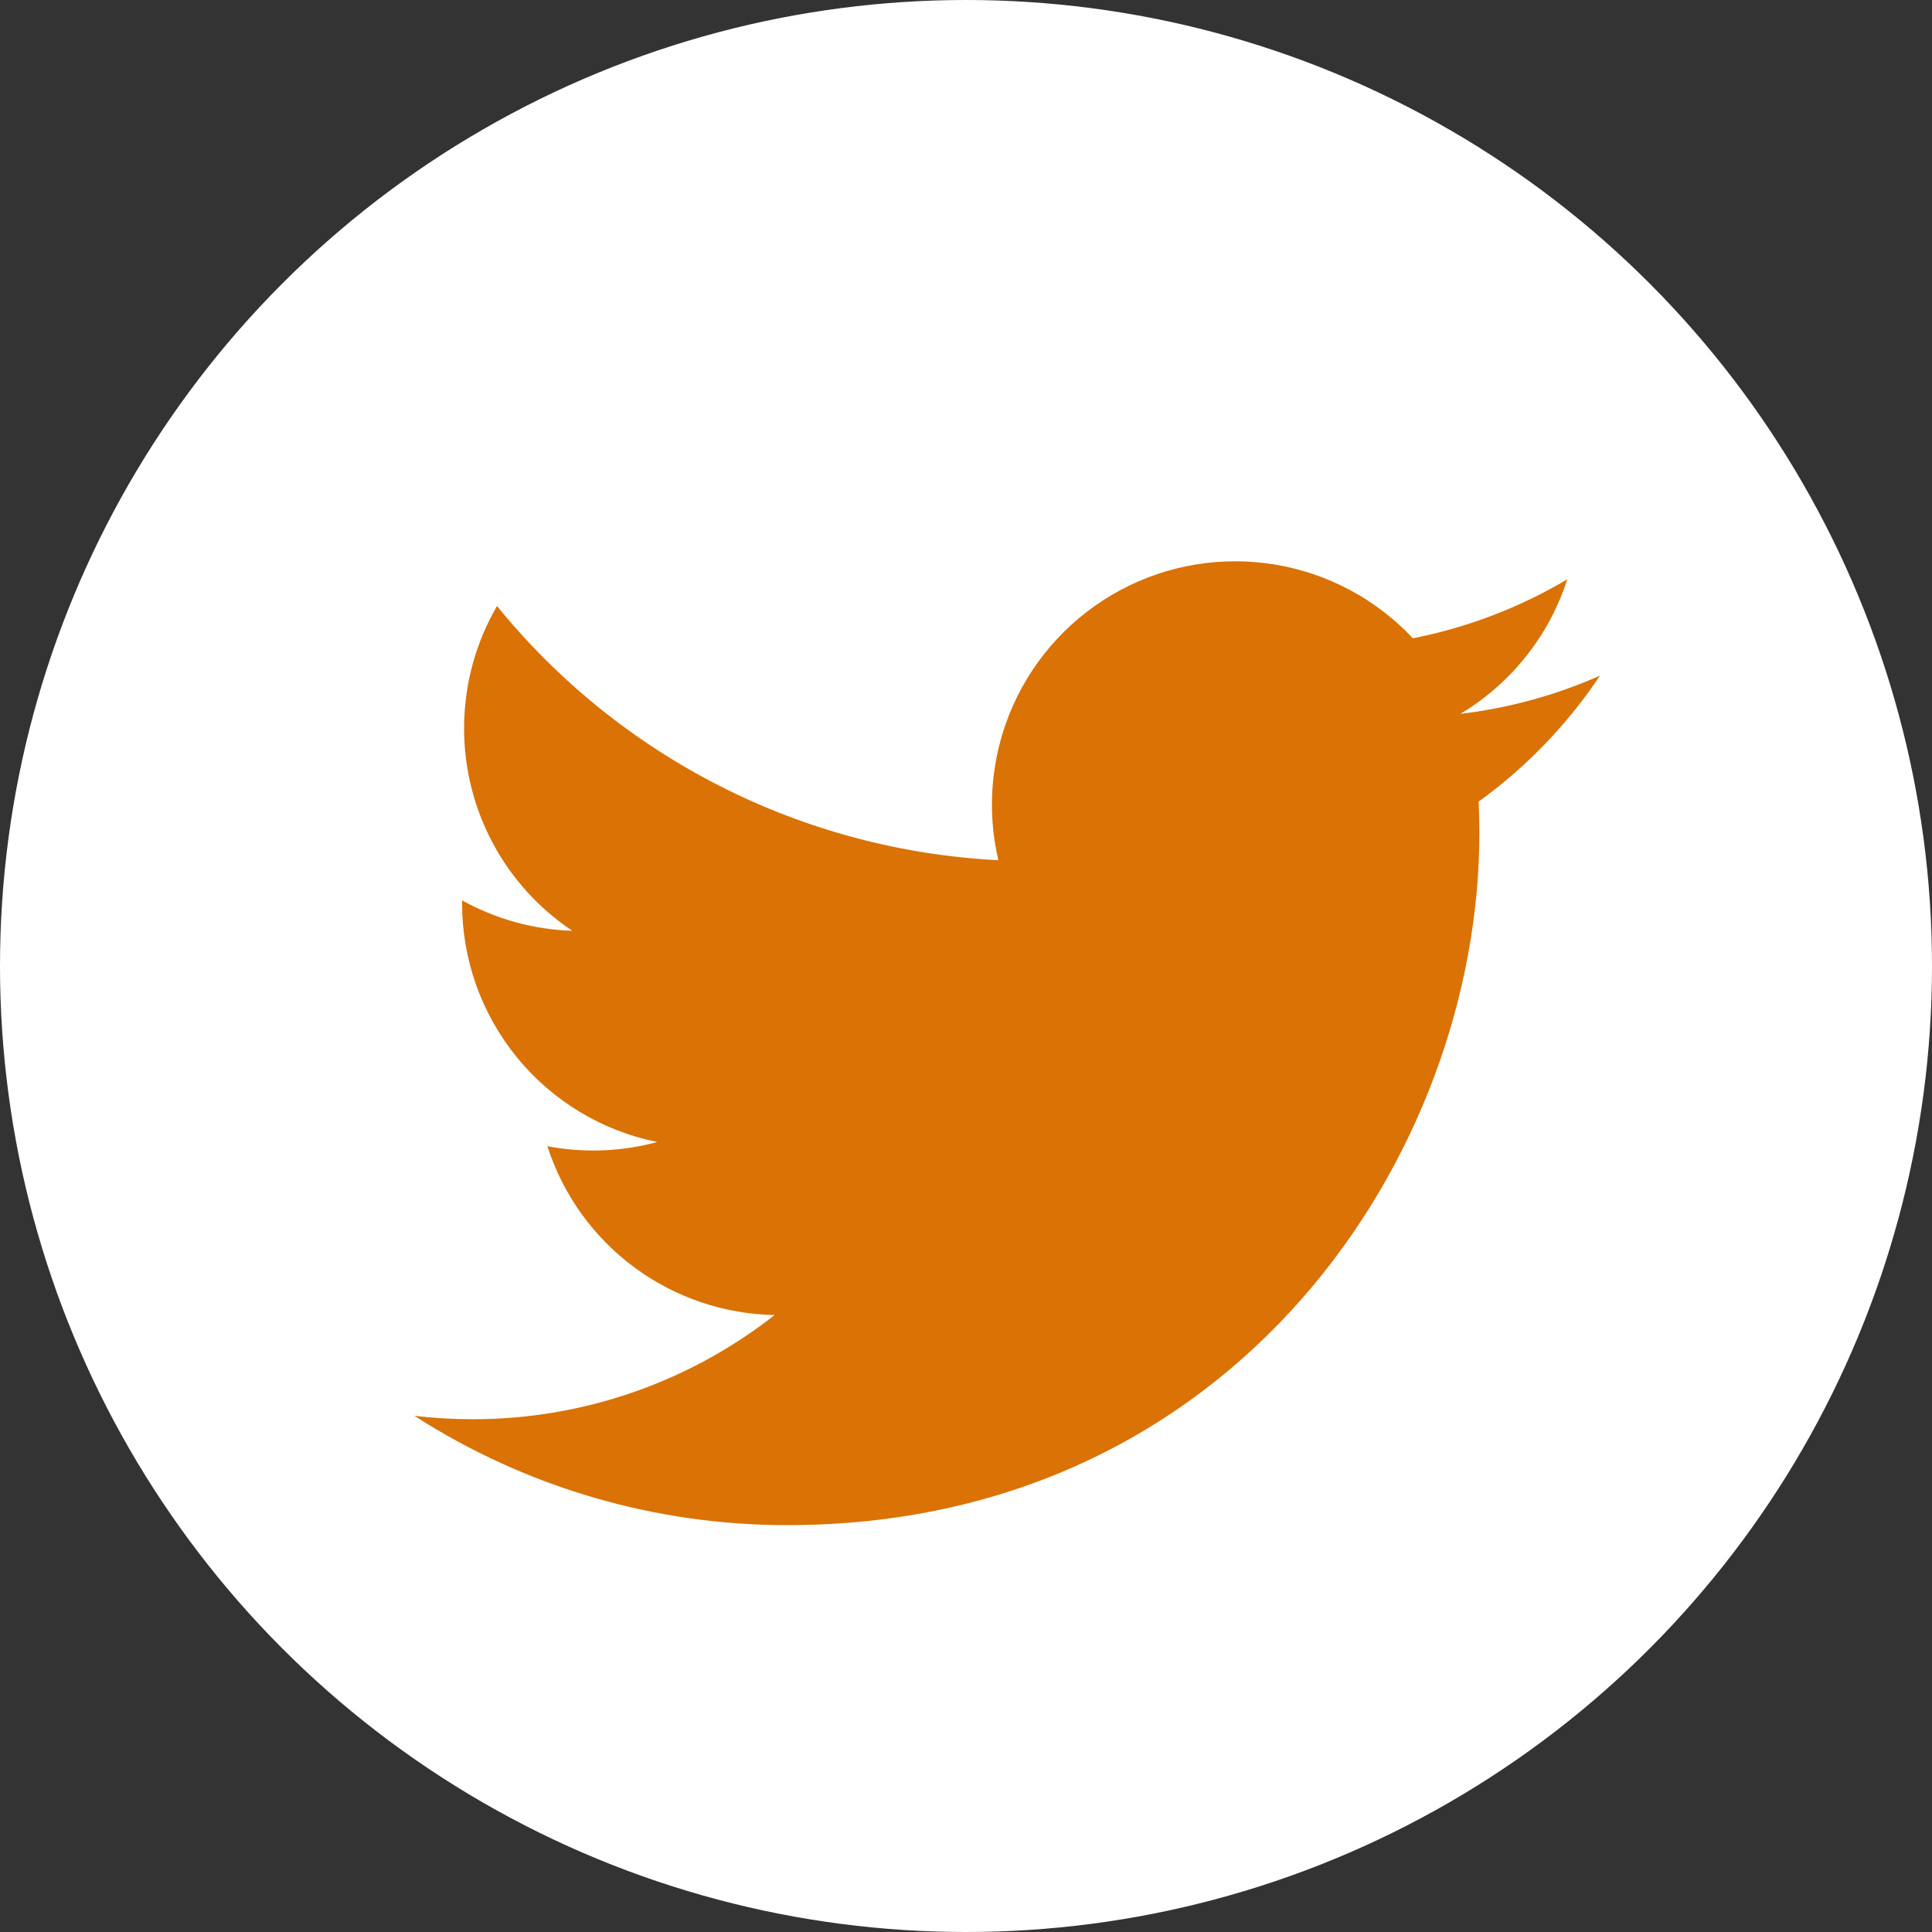
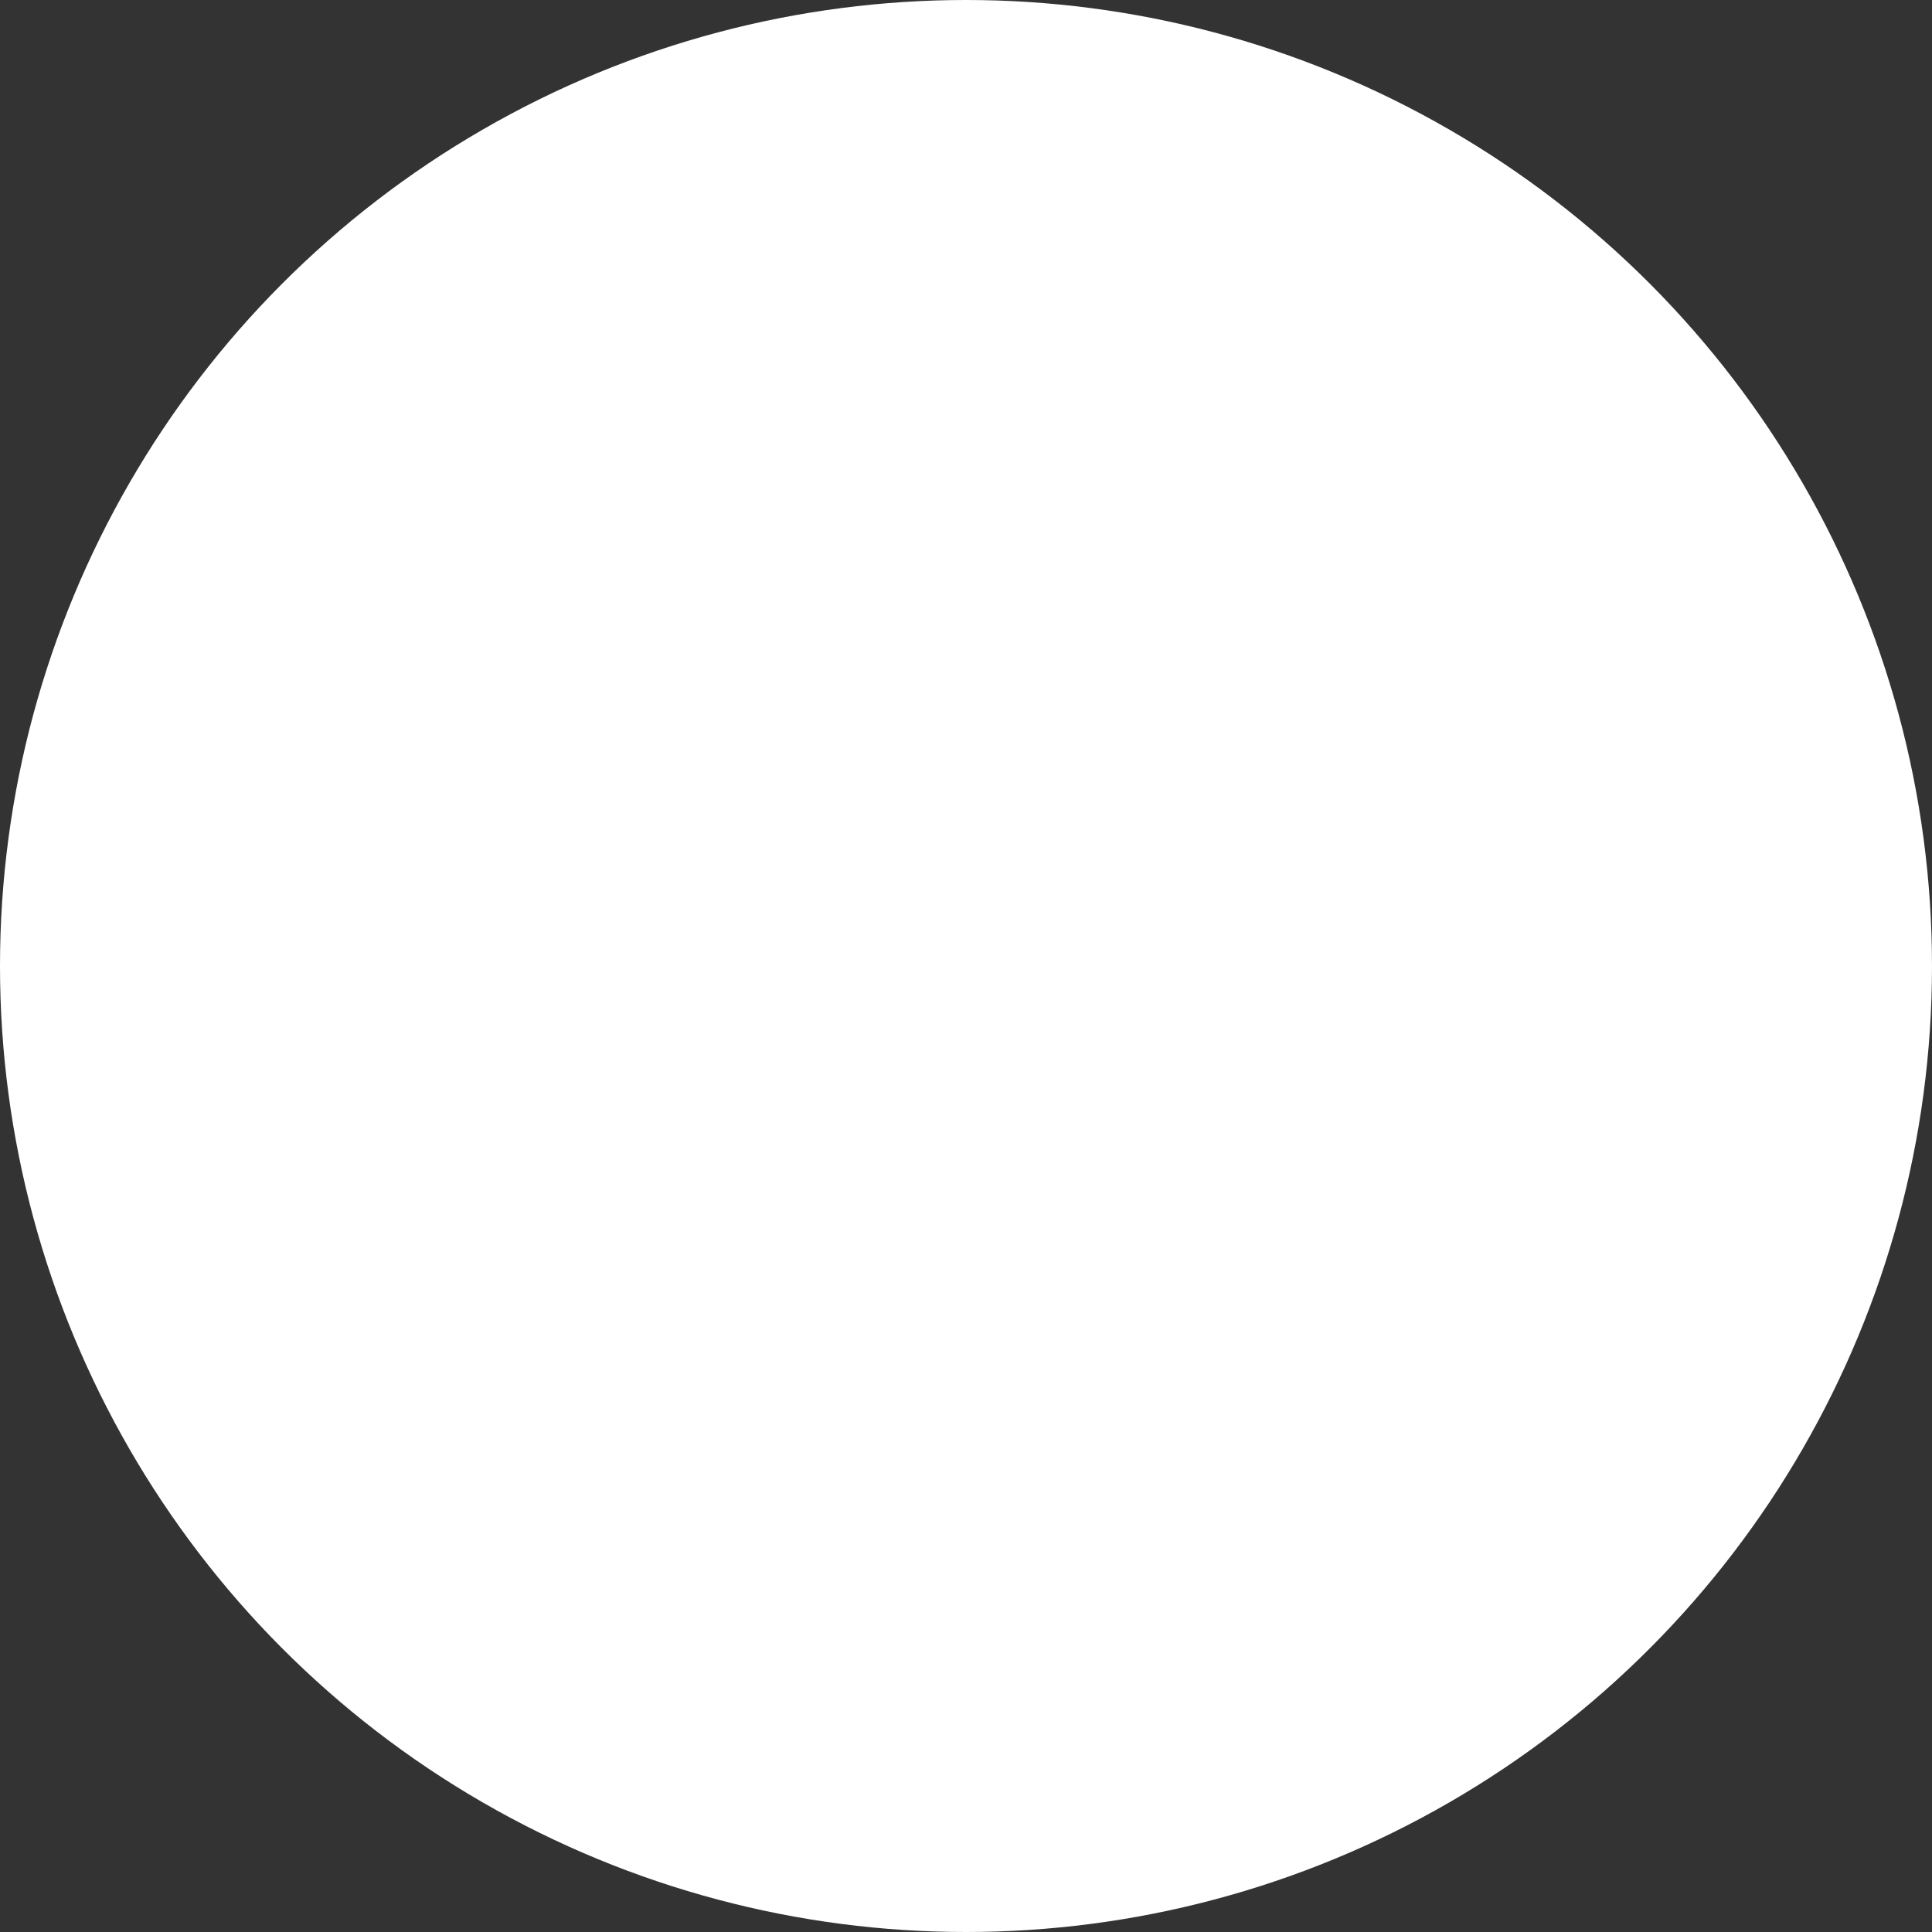
<svg xmlns="http://www.w3.org/2000/svg" width="75" height="75" viewBox="0 0 75 75" fill="none">
  <rect x="0" y="0" width="75" height="75" fill="#333333" stroke="none" />
  <circle cx="37.5" cy="37.5" r="37.5" fill="white" />
  <g clip-path="url(#clip0_434_526)">
    <path d="M62.114 26.227C60.421 26.977 58.603 27.484 56.691 27.713C58.663 26.533 60.139 24.675 60.843 22.487C58.99 23.588 56.962 24.363 54.847 24.778C53.424 23.259 51.541 22.253 49.488 21.915C47.435 21.576 45.328 21.925 43.494 22.907C41.66 23.89 40.201 25.45 39.344 27.346C38.488 29.242 38.281 31.367 38.756 33.393C35.001 33.204 31.328 32.228 27.975 30.528C24.622 28.828 21.664 26.442 19.293 23.525C18.482 24.924 18.016 26.546 18.016 28.273C18.015 29.827 18.398 31.358 19.13 32.729C19.863 34.101 20.923 35.27 22.216 36.133C20.716 36.086 19.25 35.681 17.939 34.952V35.073C17.938 37.254 18.693 39.367 20.073 41.055C21.454 42.743 23.376 43.901 25.514 44.333C24.123 44.709 22.664 44.765 21.249 44.495C21.852 46.371 23.026 48.012 24.608 49.187C26.19 50.363 28.1 51.014 30.07 51.05C26.725 53.676 22.594 55.1 18.342 55.094C17.589 55.094 16.836 55.05 16.088 54.962C20.404 57.738 25.429 59.211 30.561 59.205C47.932 59.205 57.429 44.817 57.429 32.339C57.429 31.933 57.419 31.524 57.401 31.119C59.248 29.783 60.842 28.128 62.109 26.233L62.114 26.227Z" fill="#DA7205" />
  </g>
  <defs>
    <clipPath id="clip0_434_526">
-       <rect width="48.649" height="48.649" fill="white" transform="translate(14.19 16.22)" />
-     </clipPath>
+       </clipPath>
  </defs>
</svg>